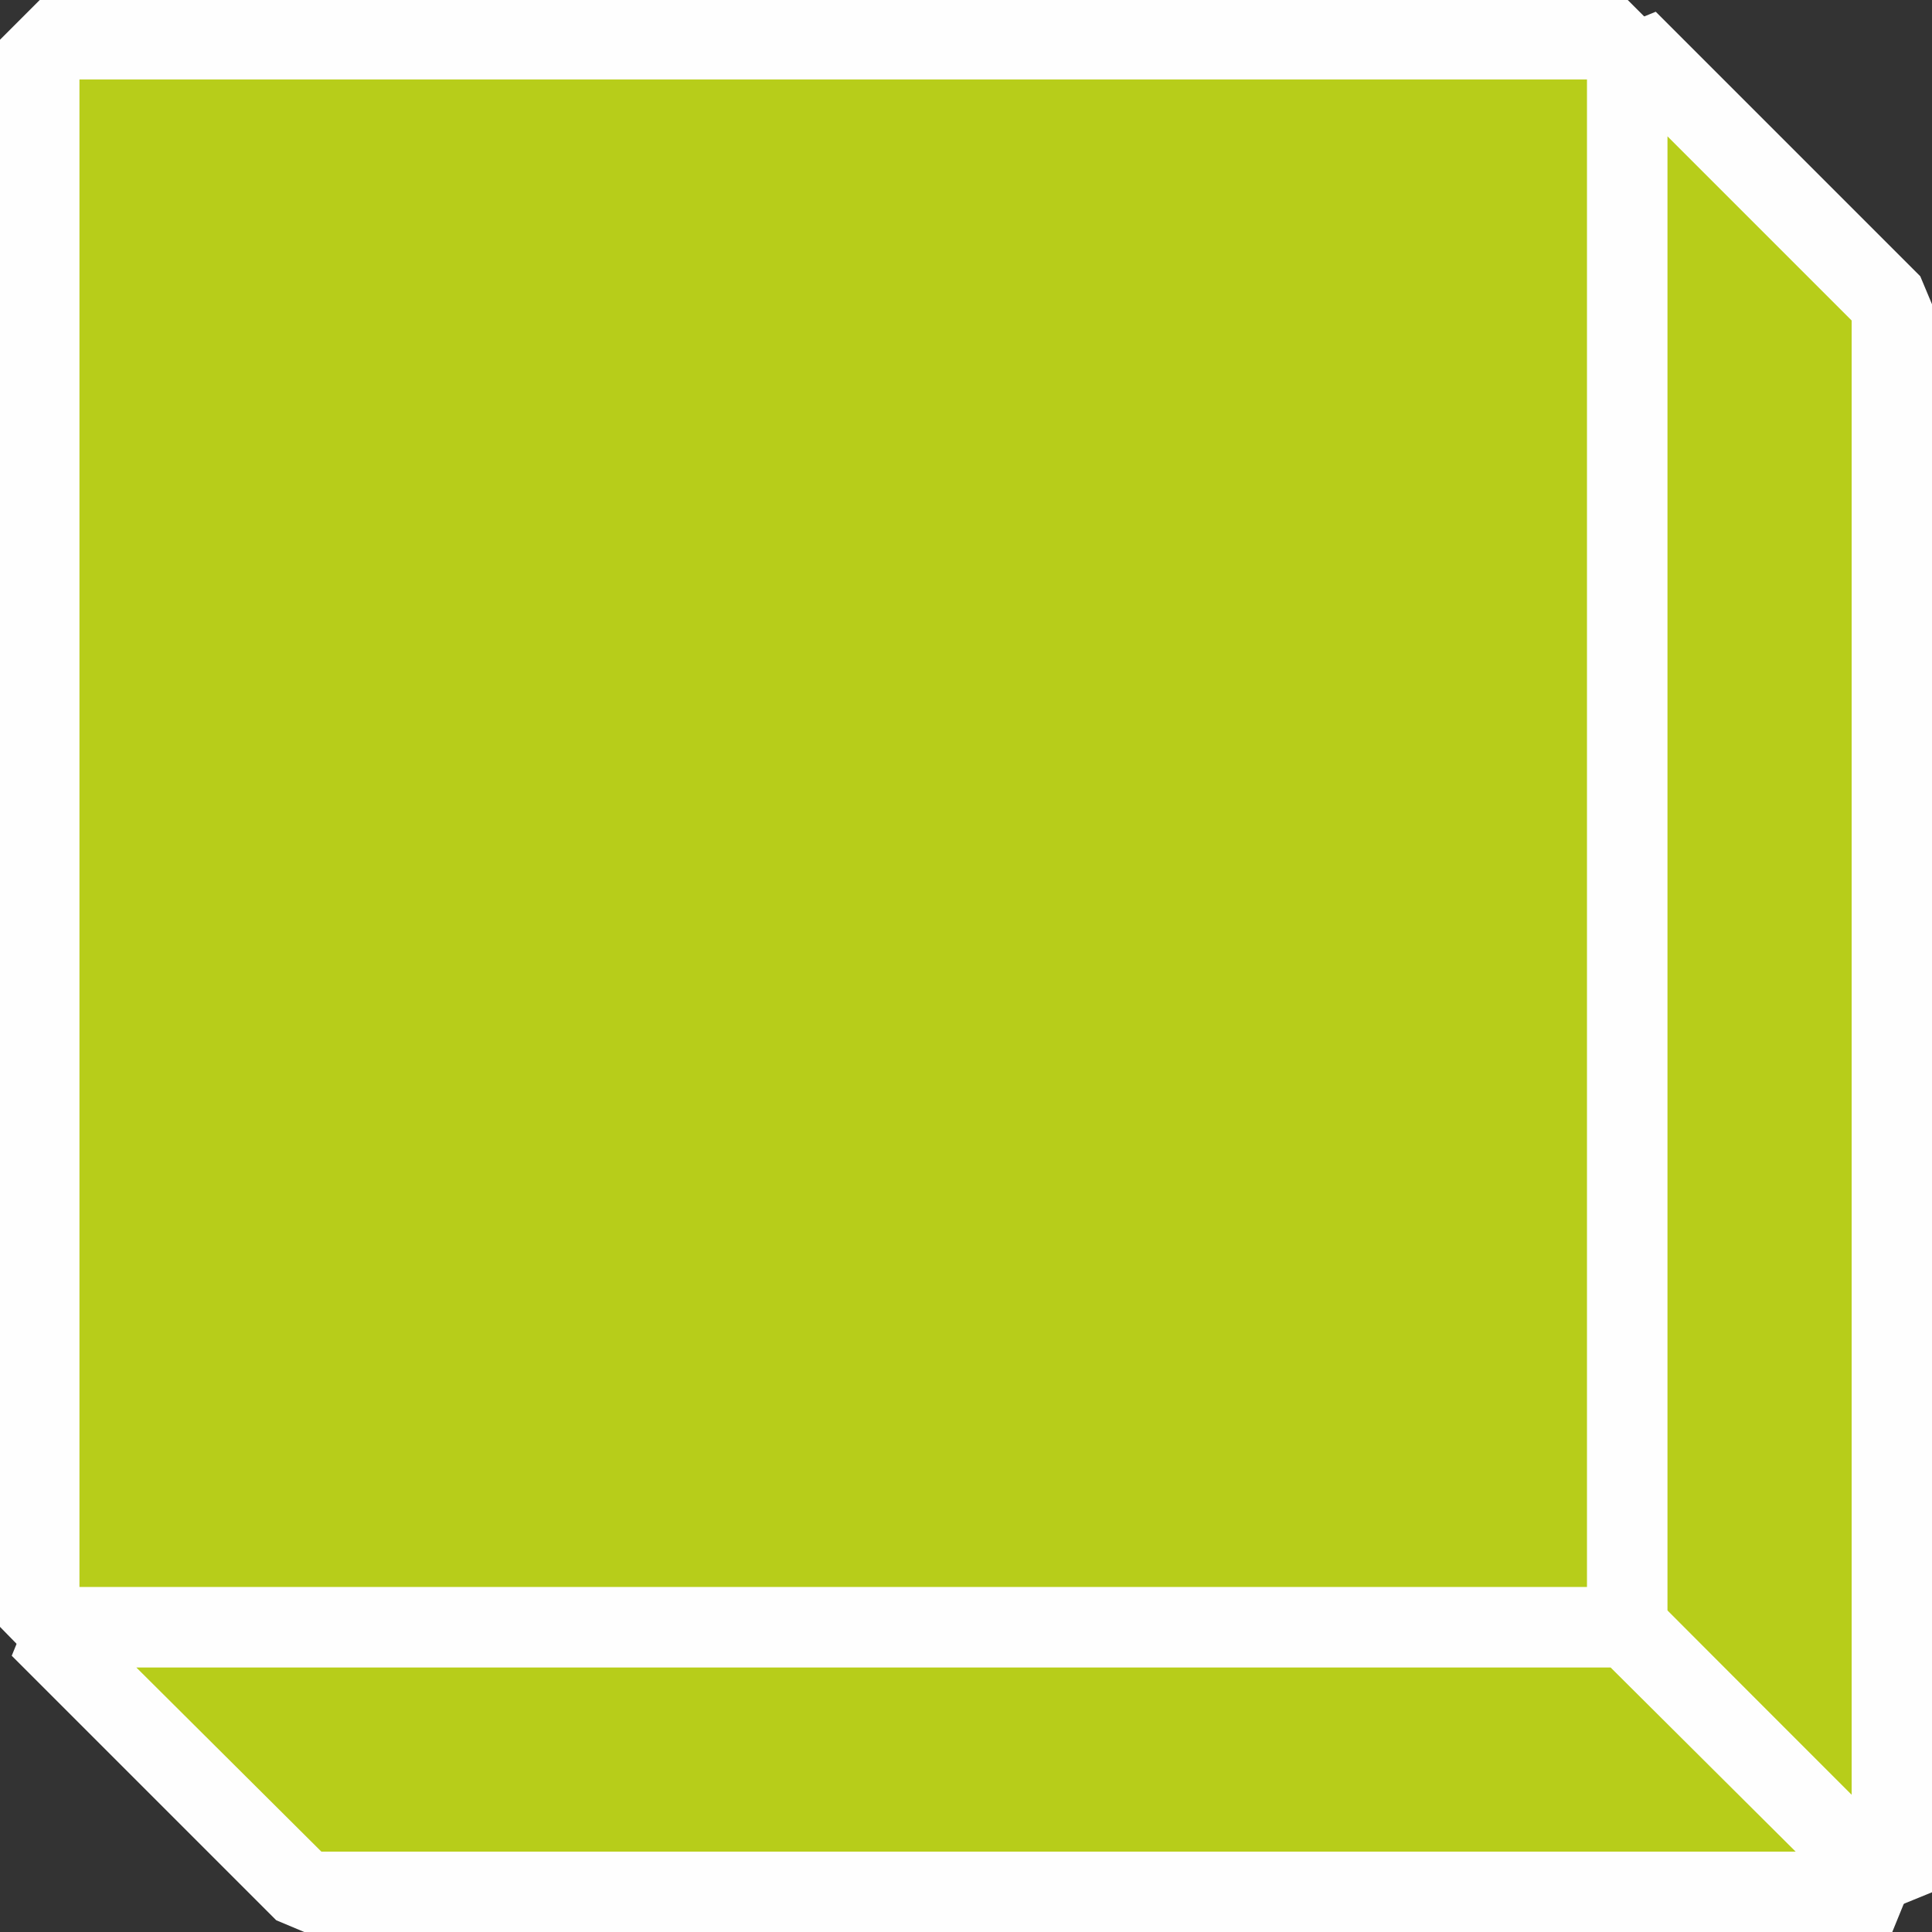
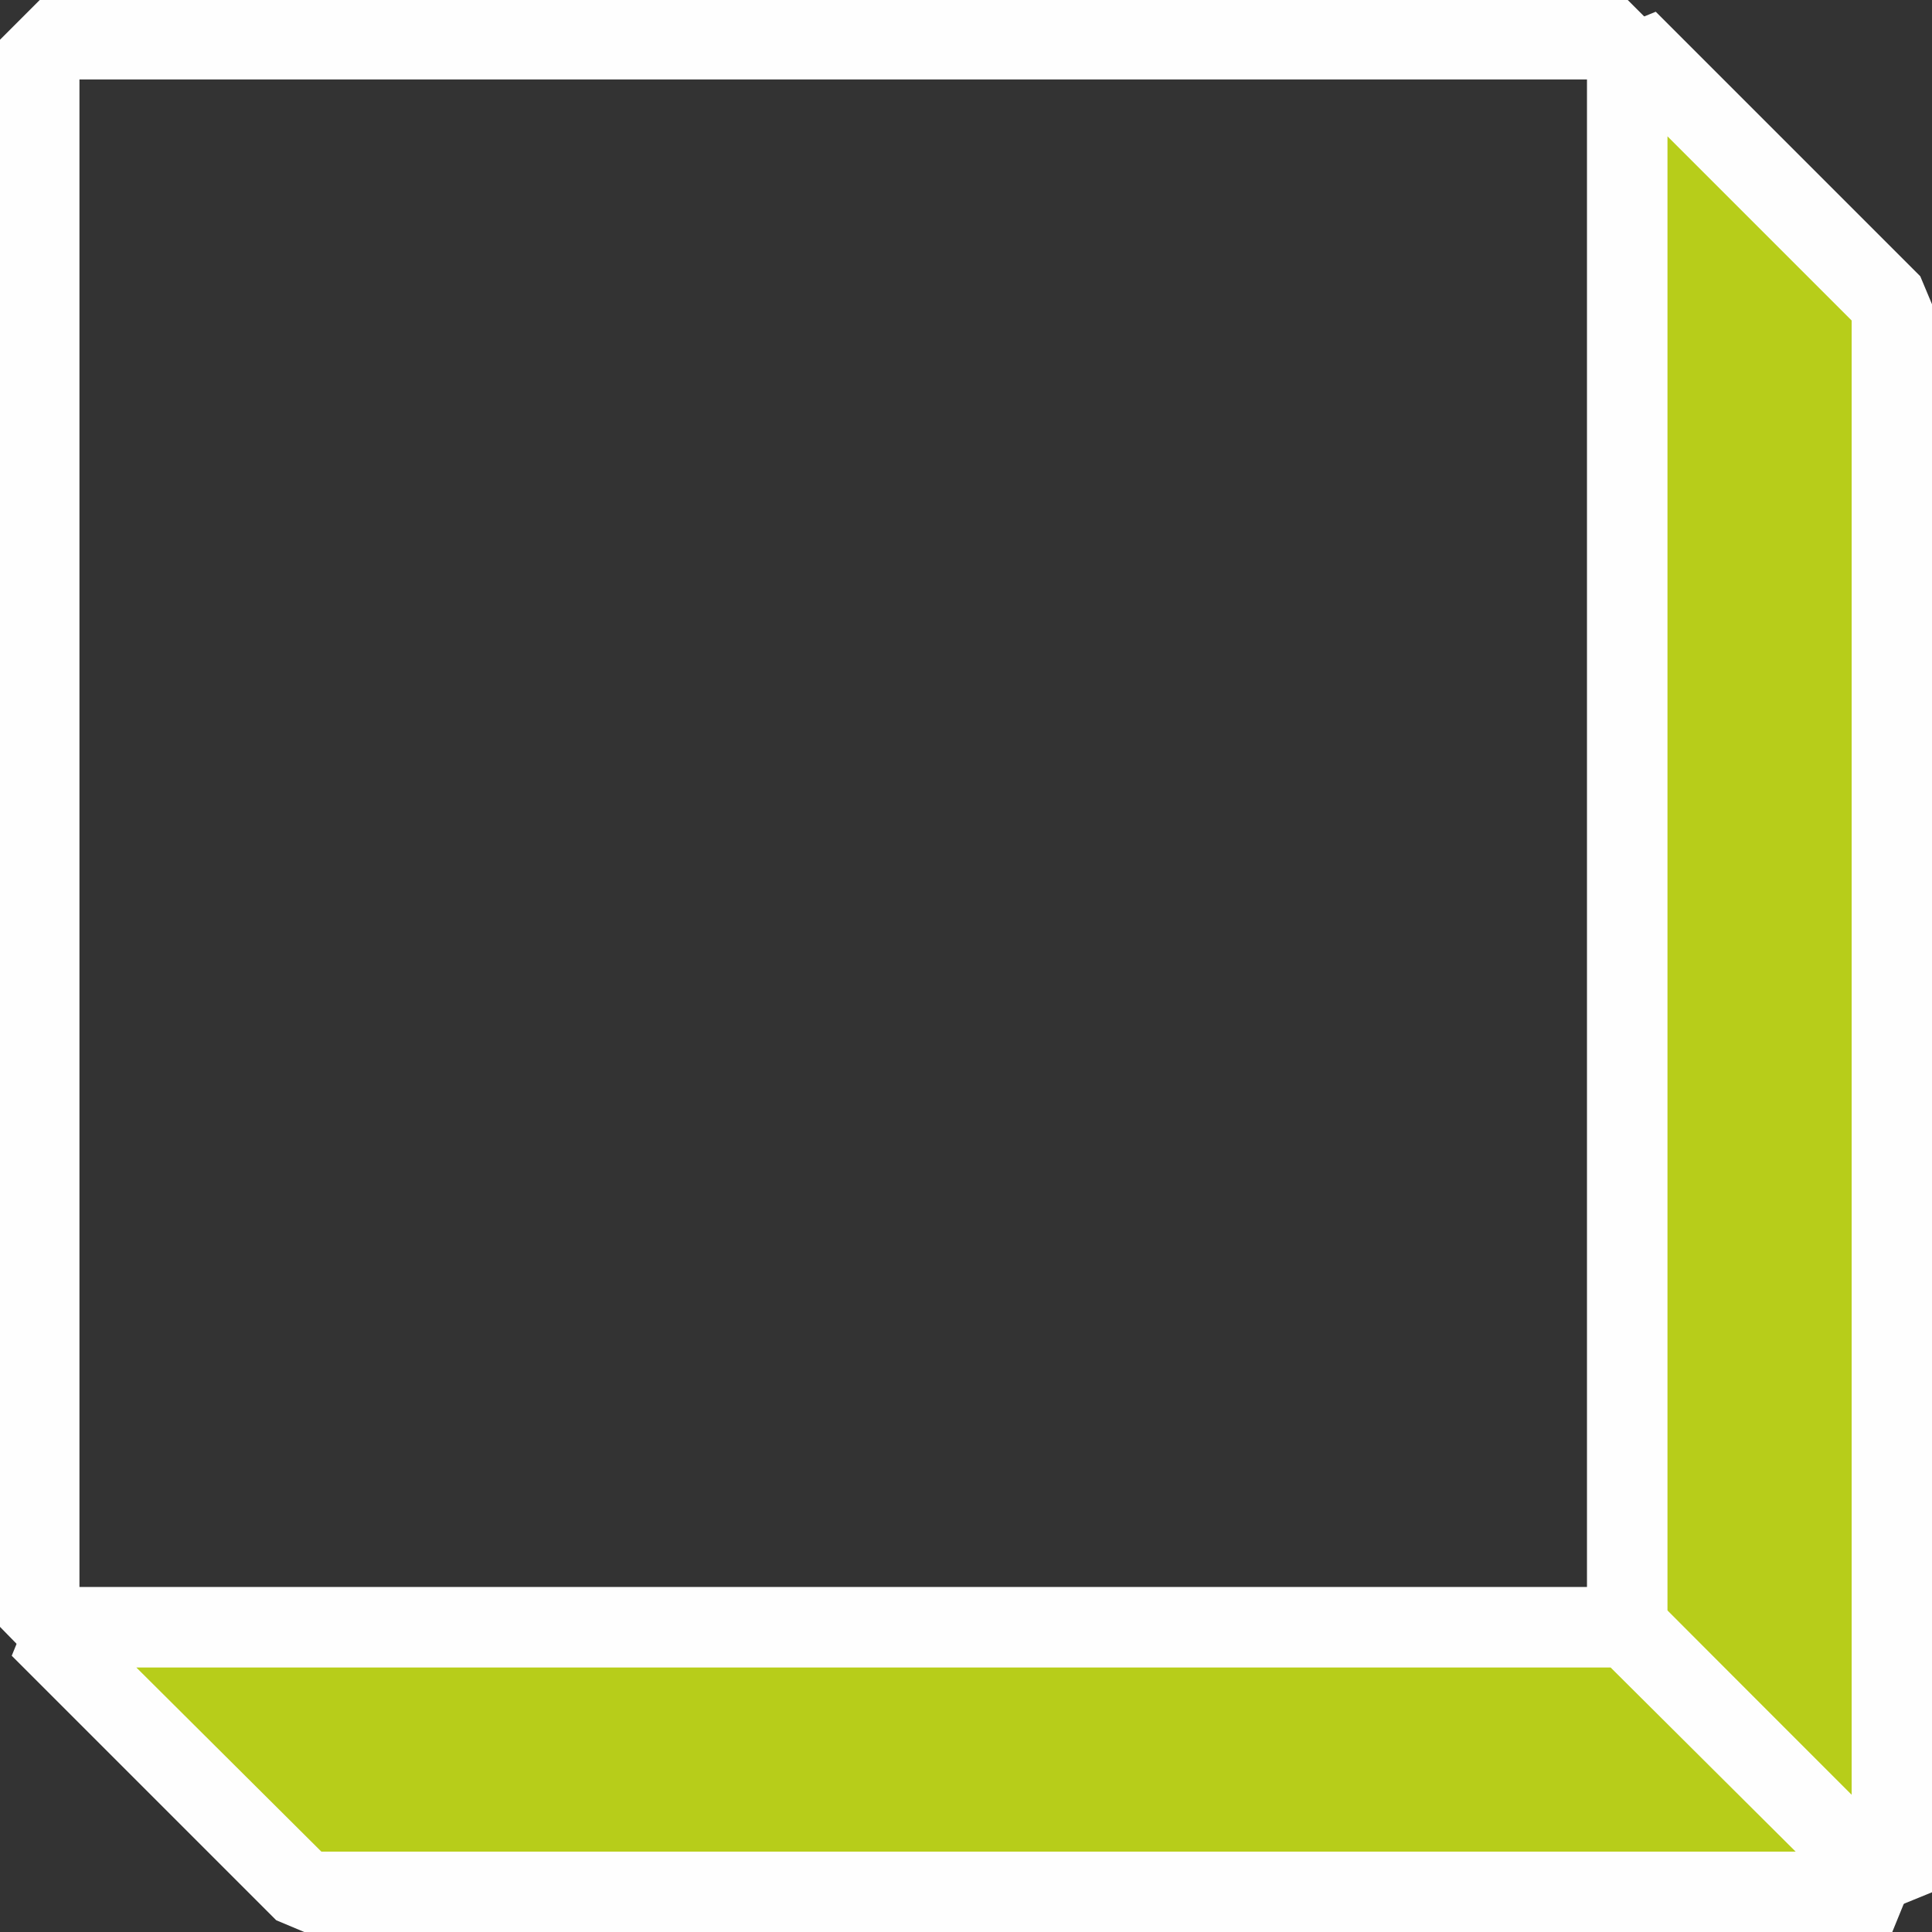
<svg xmlns="http://www.w3.org/2000/svg" xml:space="preserve" width="108px" height="108px" version="1.1" style="shape-rendering:geometricPrecision; text-rendering:geometricPrecision; image-rendering:optimizeQuality; fill-rule:evenodd; clip-rule:evenodd" viewBox="0 0 21.4 21.4">
  <rect x="0" y="0" width="21.4" height="21.4" fill="#333333" stroke="none" />
  <defs>
    <style type="text/css"> .fil1 {fill:#FEFEFE;fill-rule:nonzero} .fil0 {fill:#B7CD1A;fill-rule:nonzero} </style>
  </defs>
  <g id="Слой_x0020_1">
-     <polygon class="fil0" points="18.03,18.02 0.44,18.02 0.44,0.44 18.03,0.44 " />
    <path class="fil1" d="M0.88 17.58l16.7 0 0 -16.7 -16.7 0 0 16.7zm17.15 0.89l-17.59 0 -0.44 -0.45 0 -17.58 0.44 -0.44 17.59 0 0.44 0.44 0 17.58 -0.44 0.45z" />
    <polygon class="fil0" points="20.96,3.37 20.96,20.95 18.03,18.02 18.03,0.44 " />
    <path class="fil1" d="M18.47 17.84l2.04 2.05 0 -16.34 -2.04 -2.04 0 16.33zm2.17 3.43l-2.93 -2.93 -0.13 -0.32 0 -17.58 0.76 -0.31 2.93 2.93 0.13 0.31 0 17.59 -0.76 0.31z" />
    <polygon class="fil0" points="20.96,20.95 3.37,20.95 0.44,18.02 18.03,18.02 " />
    <path class="fil1" d="M3.56 20.51l16.33 0 -2.05 -2.04 -16.33 0 2.05 2.04zm17.4 0.89l-17.59 0 -0.31 -0.13 -2.93 -2.93 0.31 -0.76 17.59 0 0.31 0.13 2.93 2.93 -0.31 0.76z" />
  </g>
</svg>